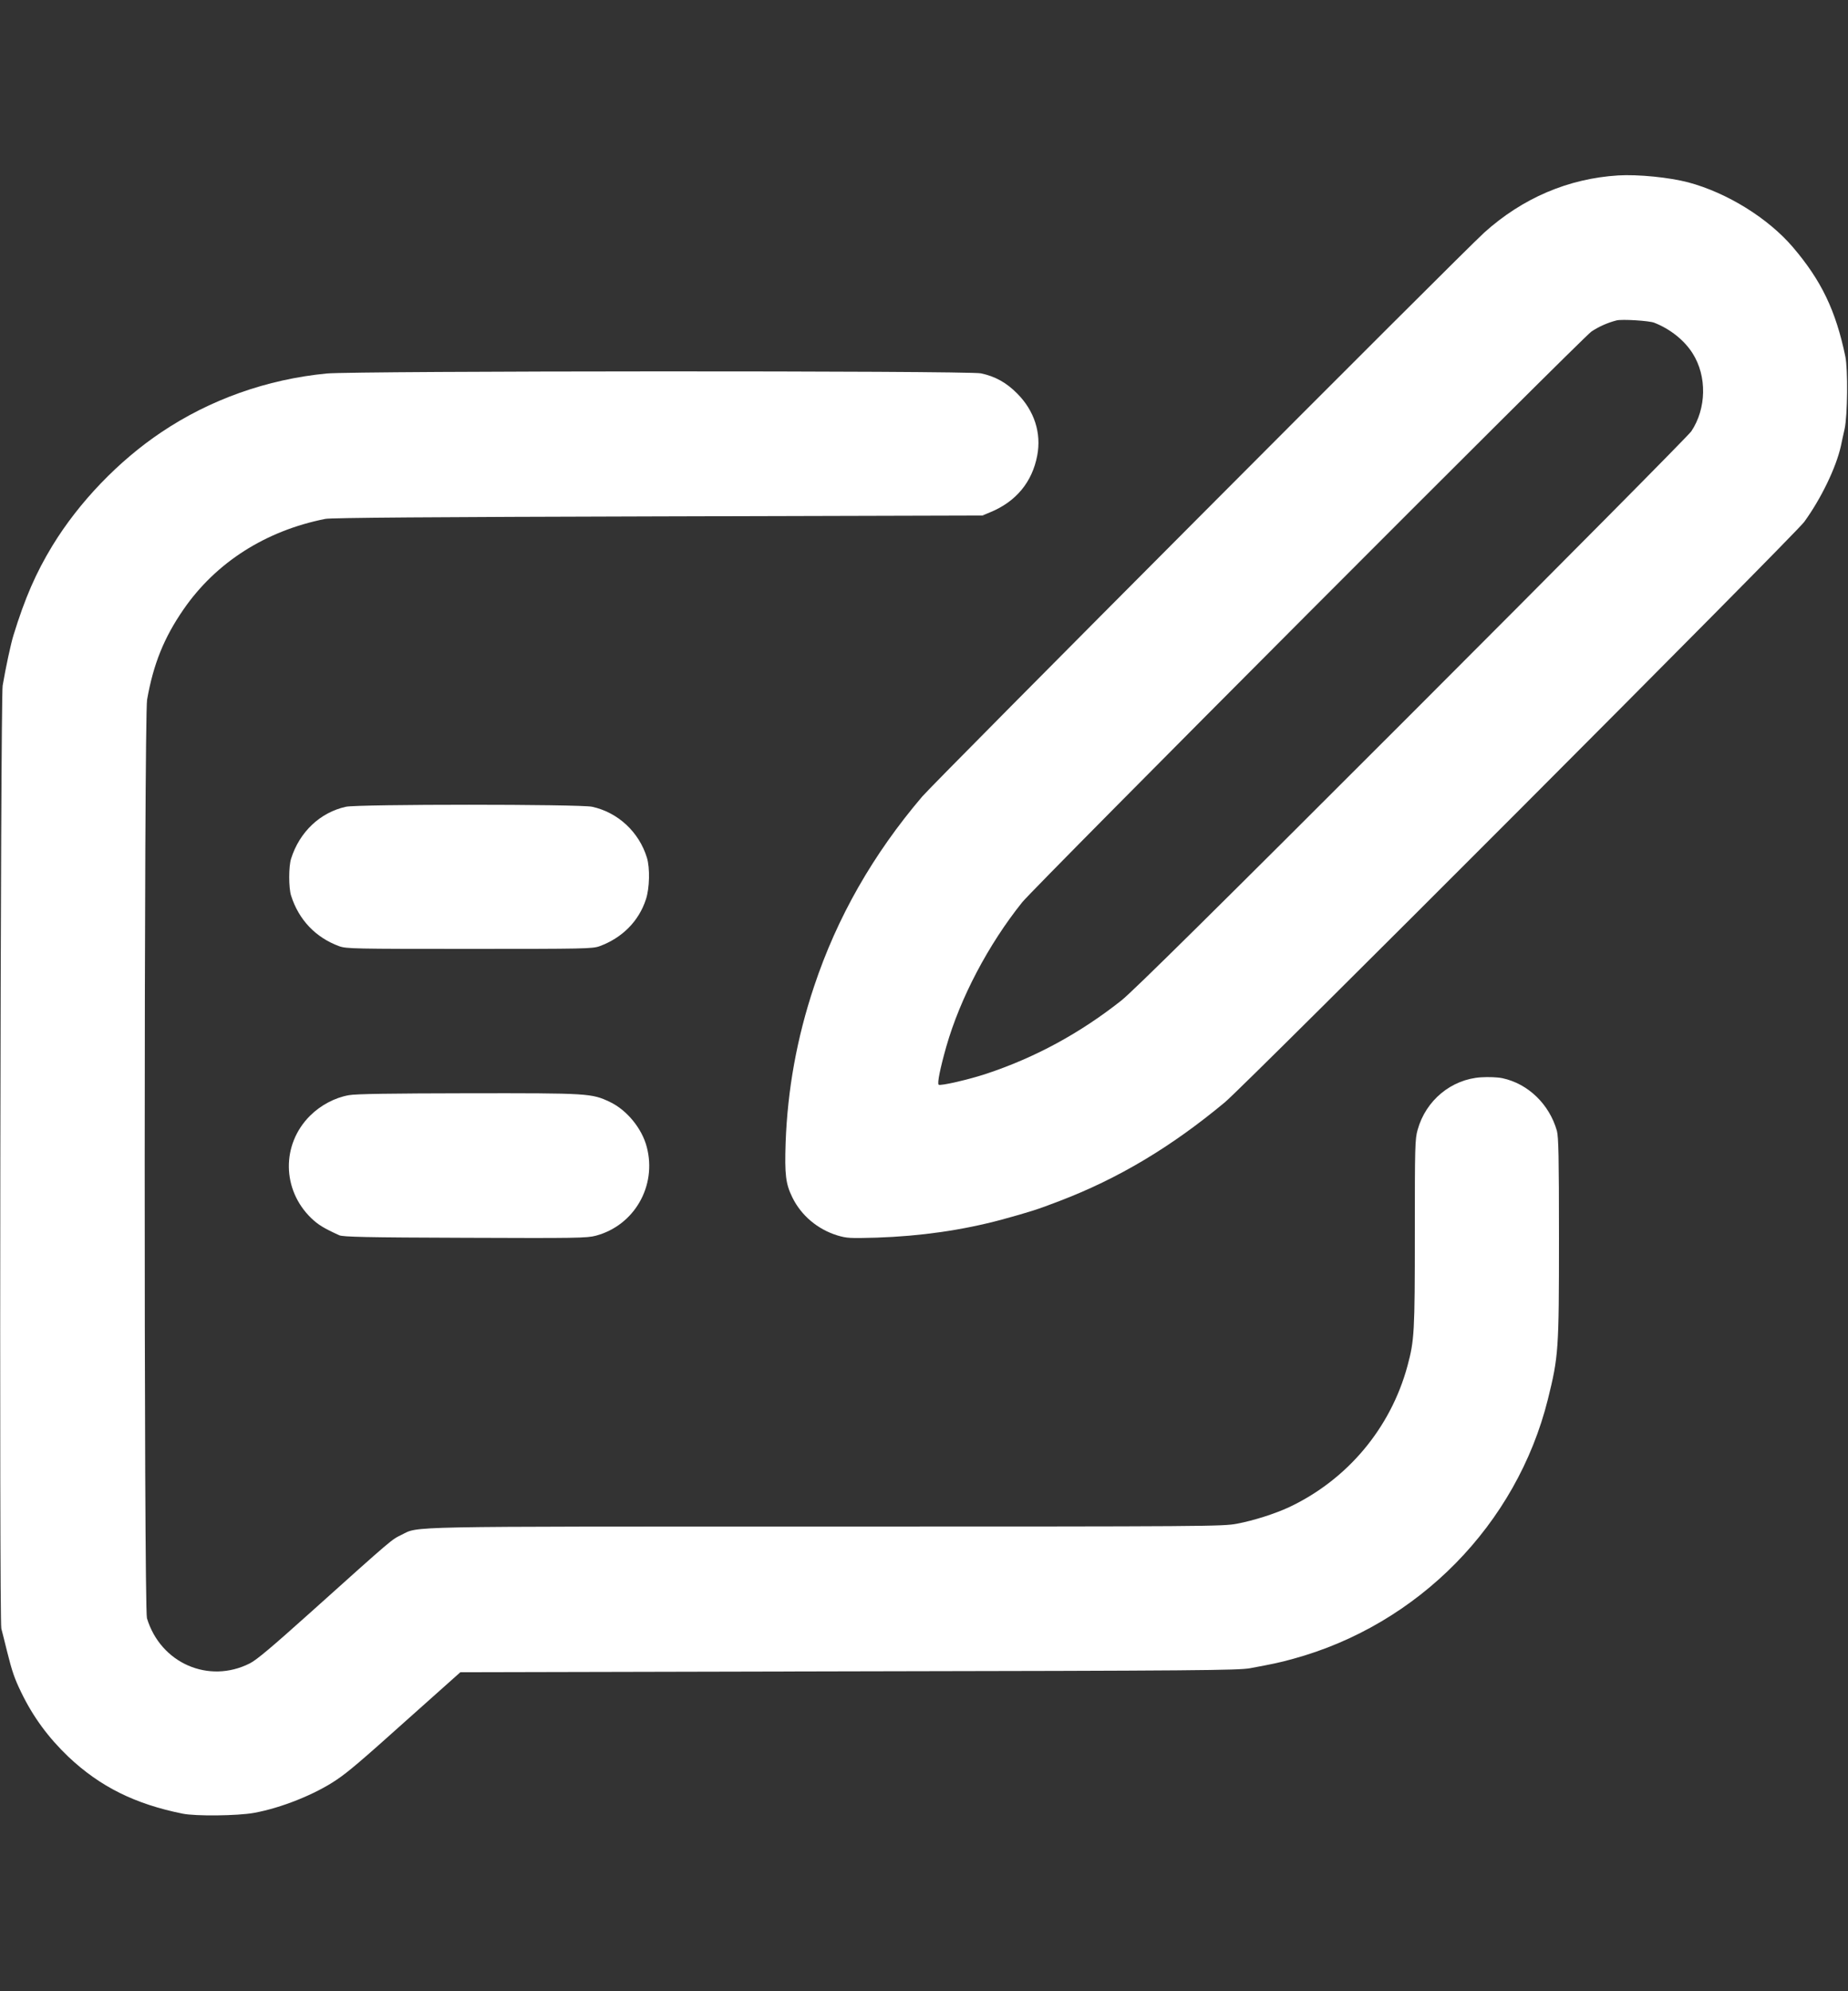
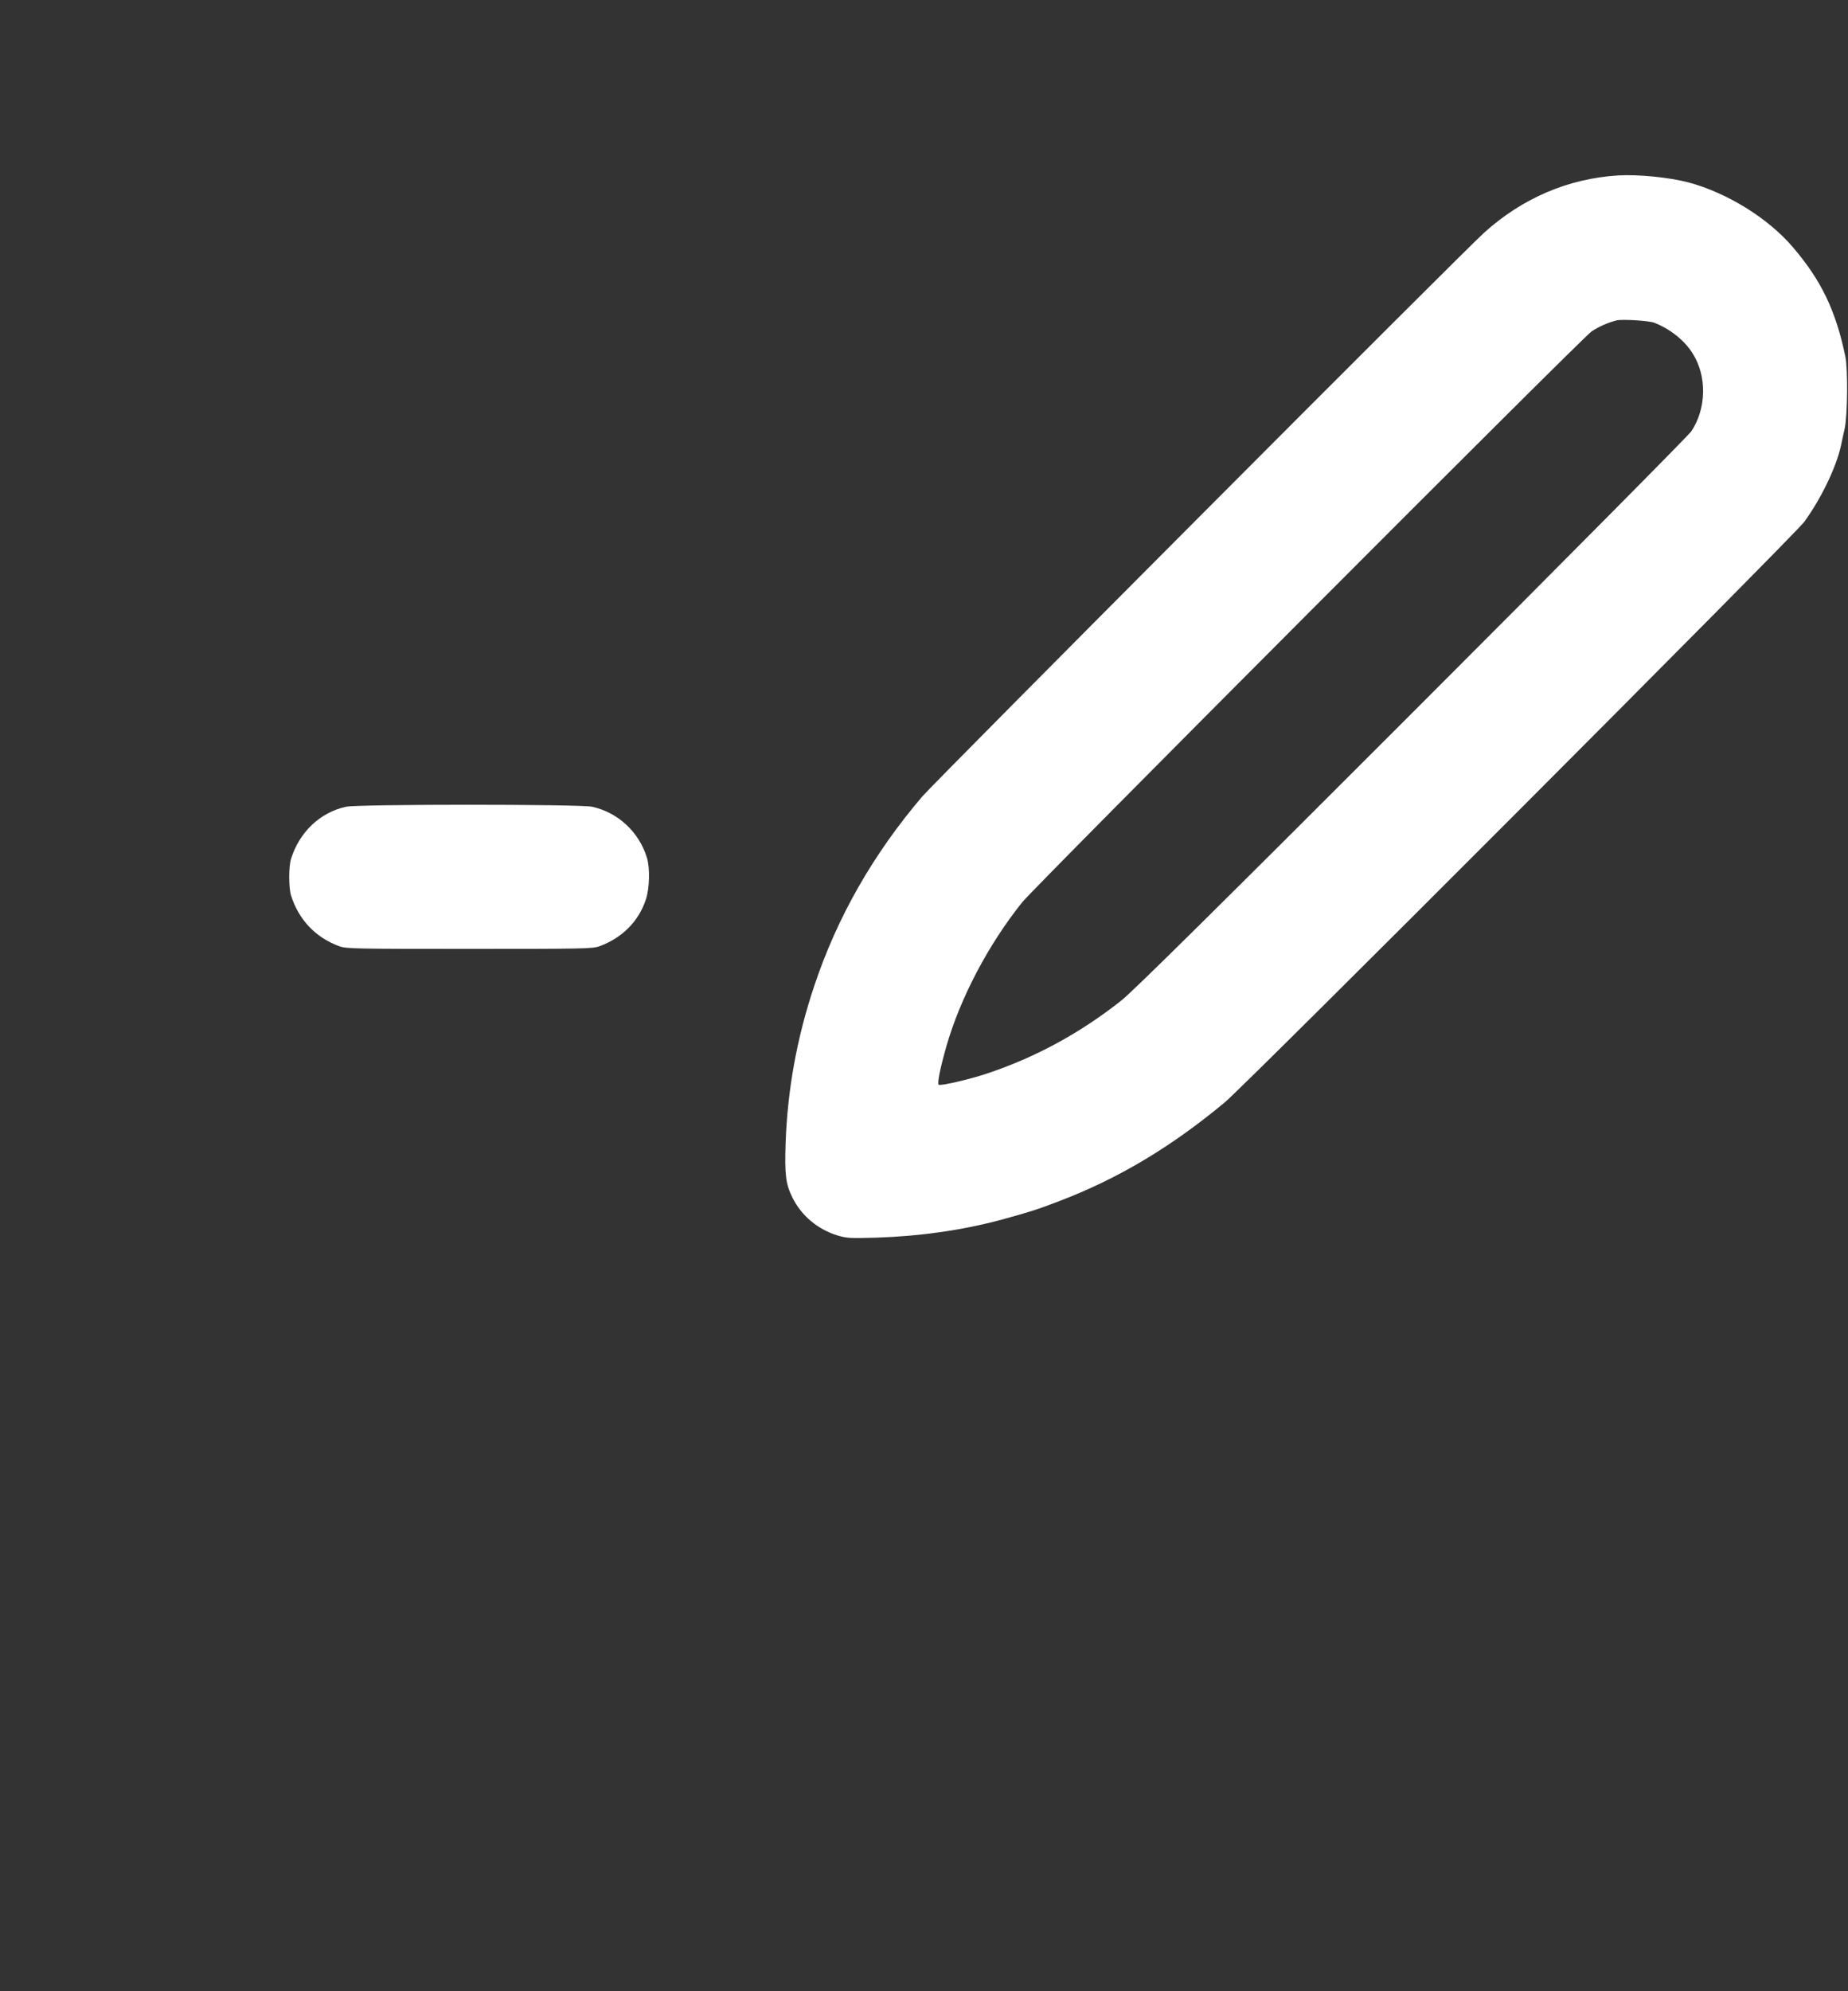
<svg xmlns="http://www.w3.org/2000/svg" version="1.0" width="1250pt" height="1346pt" viewBox="0 0 1250 1346" preserveAspectRatio="xMidYMid meet">
  <rect x="0" y="0" width="1250" height="1346" fill="#333333" stroke="none" />
  <g transform="translate(0,1346) scale(0.1,-0.1)" fill="#fff" stroke="none">
    <path d="M10945 12274 c-337 -21 -646 -153 -905 -386 -154 -139 -3708 -3704 -3802 -3813 -333 -391 -576 -816 -732 -1285 -116 -347 -179 -697 -192 -1055 -7 -216 0 -278 46 -371 60 -122 171 -215 304 -256 64 -19 84 -20 265 -15 299 10 578 50 844 121 192 53 239 67 392 126 399 152 757 366 1120 668 145 121 3853 3834 3919 3924 114 157 215 366 248 513 4 22 16 74 25 115 20 90 23 403 5 490 -65 312 -163 514 -354 738 -168 197 -446 369 -708 439 -130 34 -340 55 -475 47z m245 -996 c107 -42 203 -118 259 -207 98 -154 94 -373 -9 -527 -18 -27 -868 -884 -1889 -1905 -1325 -1325 -1887 -1880 -1965 -1942 -279 -221 -583 -386 -911 -495 -123 -41 -316 -85 -326 -75 -10 10 10 110 52 258 94 328 284 689 513 975 86 107 3787 3815 3851 3859 52 34 108 59 170 75 37 9 220 -2 255 -16z" />
-     <path d="M2210 10935 c-404 -39 -790 -176 -1120 -398 -288 -193 -556 -472 -736 -767 -111 -183 -185 -352 -263 -605 -18 -58 -53 -221 -73 -340 -15 -90 -24 -6321 -9 -6375 5 -19 23 -89 39 -155 34 -136 50 -182 95 -275 80 -166 184 -307 319 -436 215 -203 451 -320 773 -385 87 -18 371 -15 482 5 184 33 414 125 560 224 80 54 168 129 478 407 148 132 289 258 314 280 l45 40 2625 6 c2378 4 2634 7 2716 21 161 30 199 38 290 63 848 231 1514 909 1725 1755 72 291 75 331 75 1090 0 550 -3 684 -14 725 -51 180 -195 319 -369 356 -34 7 -92 9 -144 6 -201 -13 -374 -156 -429 -355 -18 -62 -19 -114 -19 -699 0 -671 -3 -724 -50 -898 -114 -420 -406 -768 -800 -954 -95 -44 -237 -90 -353 -112 -99 -18 -173 -19 -2774 -19 -2911 0 -2757 3 -2877 -56 -69 -34 -50 -17 -615 -524 -261 -234 -365 -322 -411 -345 -278 -141 -604 1 -696 305 -21 70 -20 6087 1 6210 42 239 114 419 247 611 219 317 555 531 958 611 38 8 724 13 2250 17 l2195 6 53 22 c175 72 284 204 318 384 29 152 -20 303 -136 419 -72 73 -149 116 -245 136 -84 19 -4237 17 -4425 -1z" />
    <path d="M2340 8006 c-174 -38 -314 -170 -371 -351 -17 -52 -17 -198 0 -250 52 -164 167 -284 326 -342 47 -17 102 -18 880 -18 776 0 833 1 880 18 153 56 266 169 314 317 25 75 28 211 7 281 -53 174 -196 307 -371 345 -83 18 -1583 18 -1665 0z" />
-     <path d="M2359 6056 c-95 -17 -191 -68 -263 -140 -193 -194 -189 -499 9 -691 46 -44 84 -68 190 -116 24 -11 181 -15 850 -17 750 -3 826 -2 885 14 260 69 414 336 345 599 -32 125 -134 250 -249 305 -125 59 -142 60 -959 59 -519 -1 -762 -4 -808 -13z" />
  </g>
</svg>